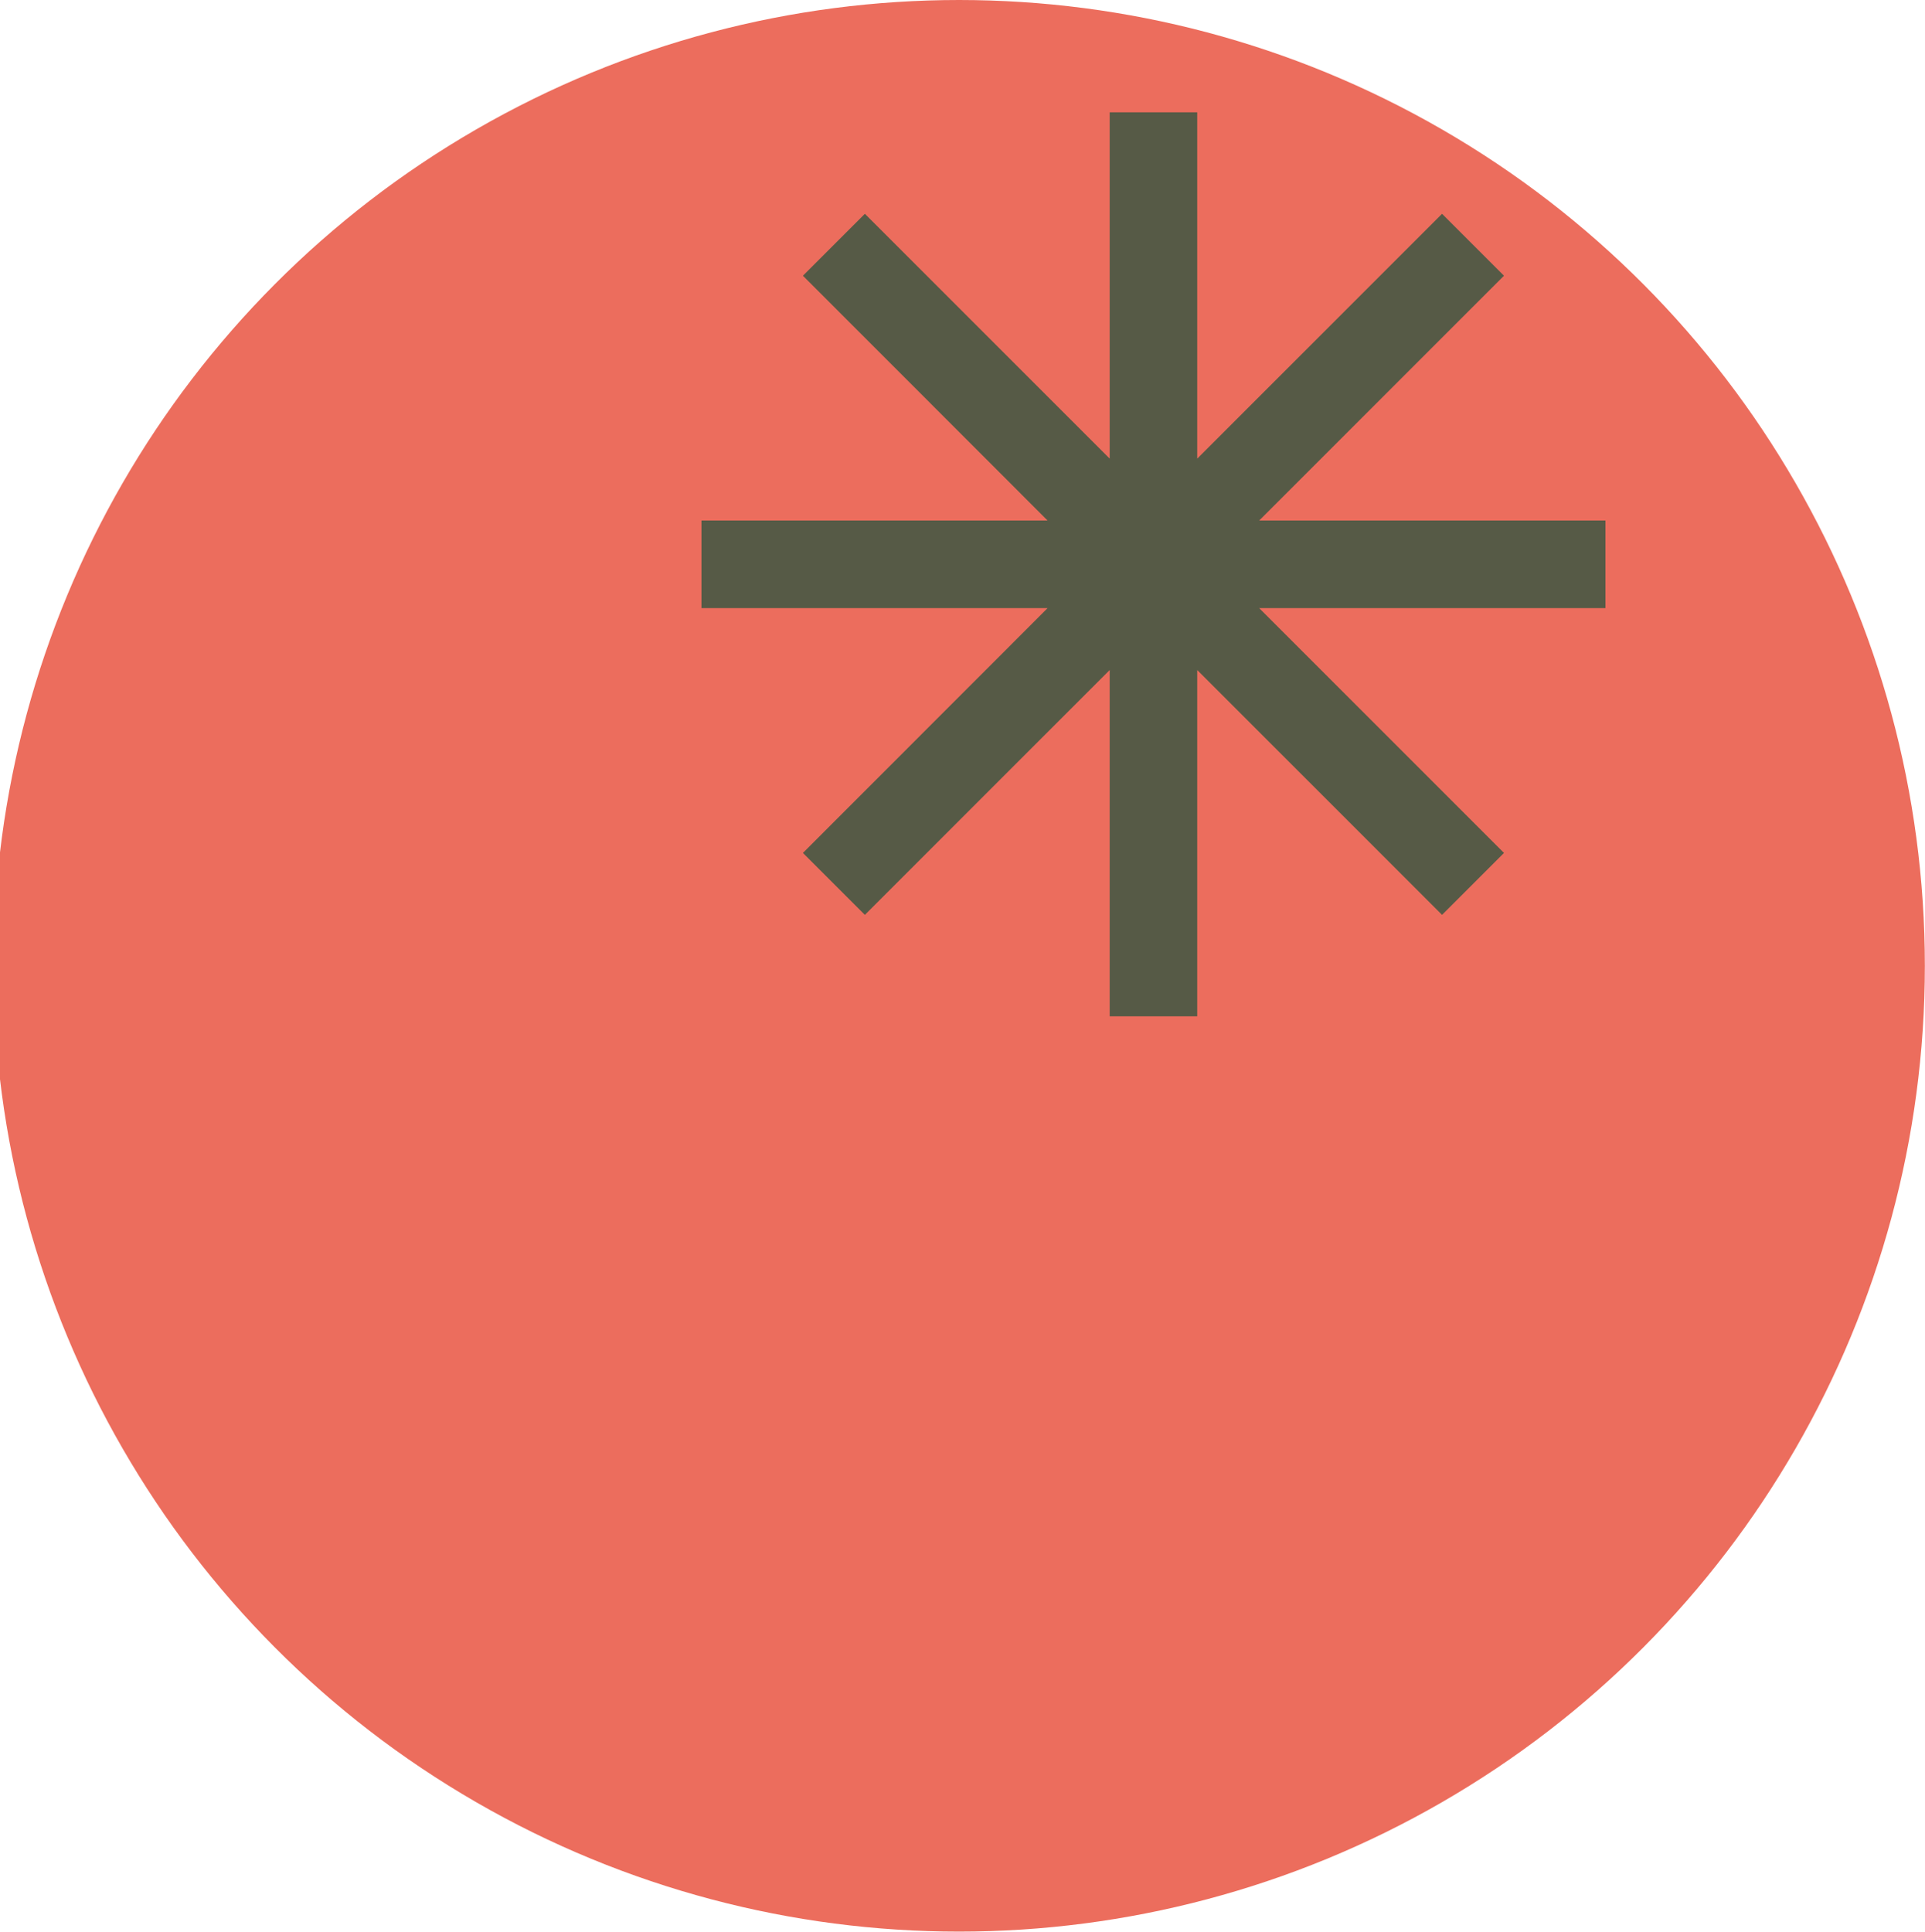
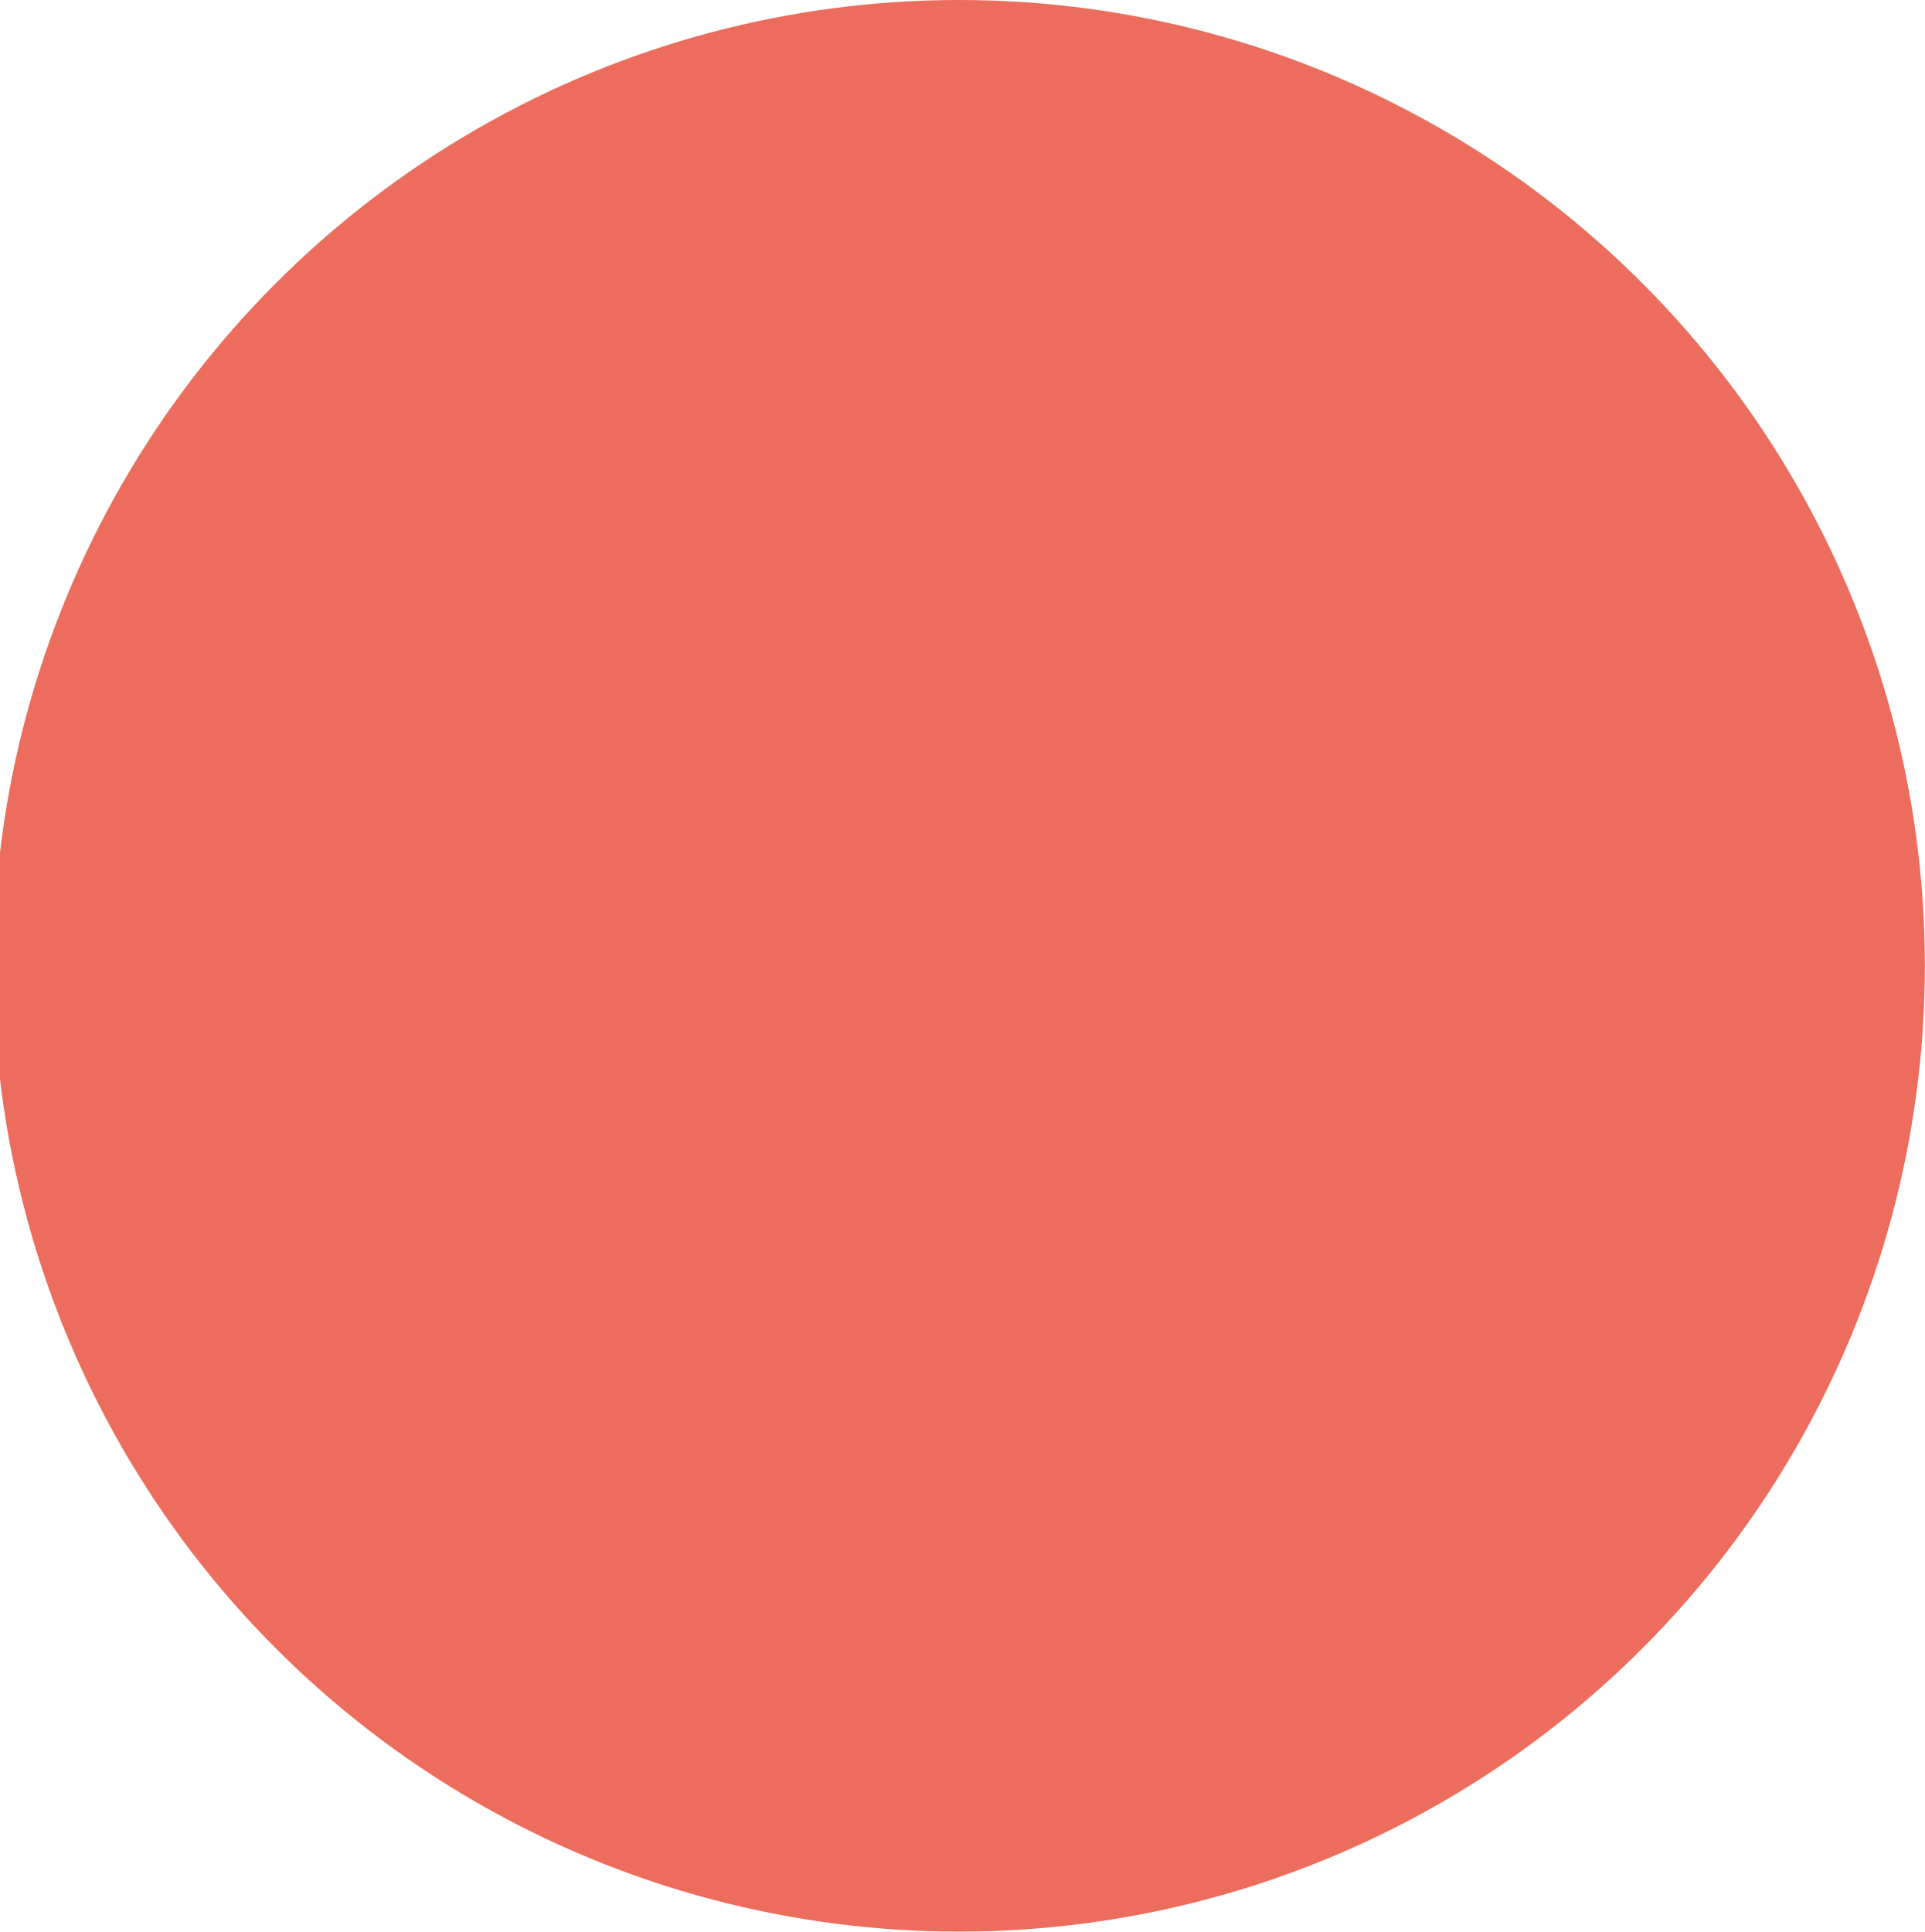
<svg xmlns="http://www.w3.org/2000/svg" id="Layer_1" data-name="Layer 1" viewBox="0 0 138.31 138.79">
  <defs>
    <style>
      .cls-1 {
        fill: #ec6d5d;
      }

      .cls-2 {
        fill: #565a46;
      }
    </style>
  </defs>
  <circle class="cls-1" cx="68.91" cy="69.39" r="69.39" />
-   <polygon class="cls-2" points="115.35 37.4 90.47 37.4 108.06 19.81 103.61 15.36 86.02 32.95 86.02 8.07 79.73 8.07 79.73 32.95 62.14 15.36 57.69 19.81 75.27 37.4 50.4 37.4 50.4 43.69 75.27 43.69 57.69 61.28 62.14 65.73 79.73 48.14 79.73 73.02 86.02 73.02 86.02 48.14 103.61 65.73 108.06 61.28 90.47 43.69 115.35 43.69 115.35 37.4" />
</svg>